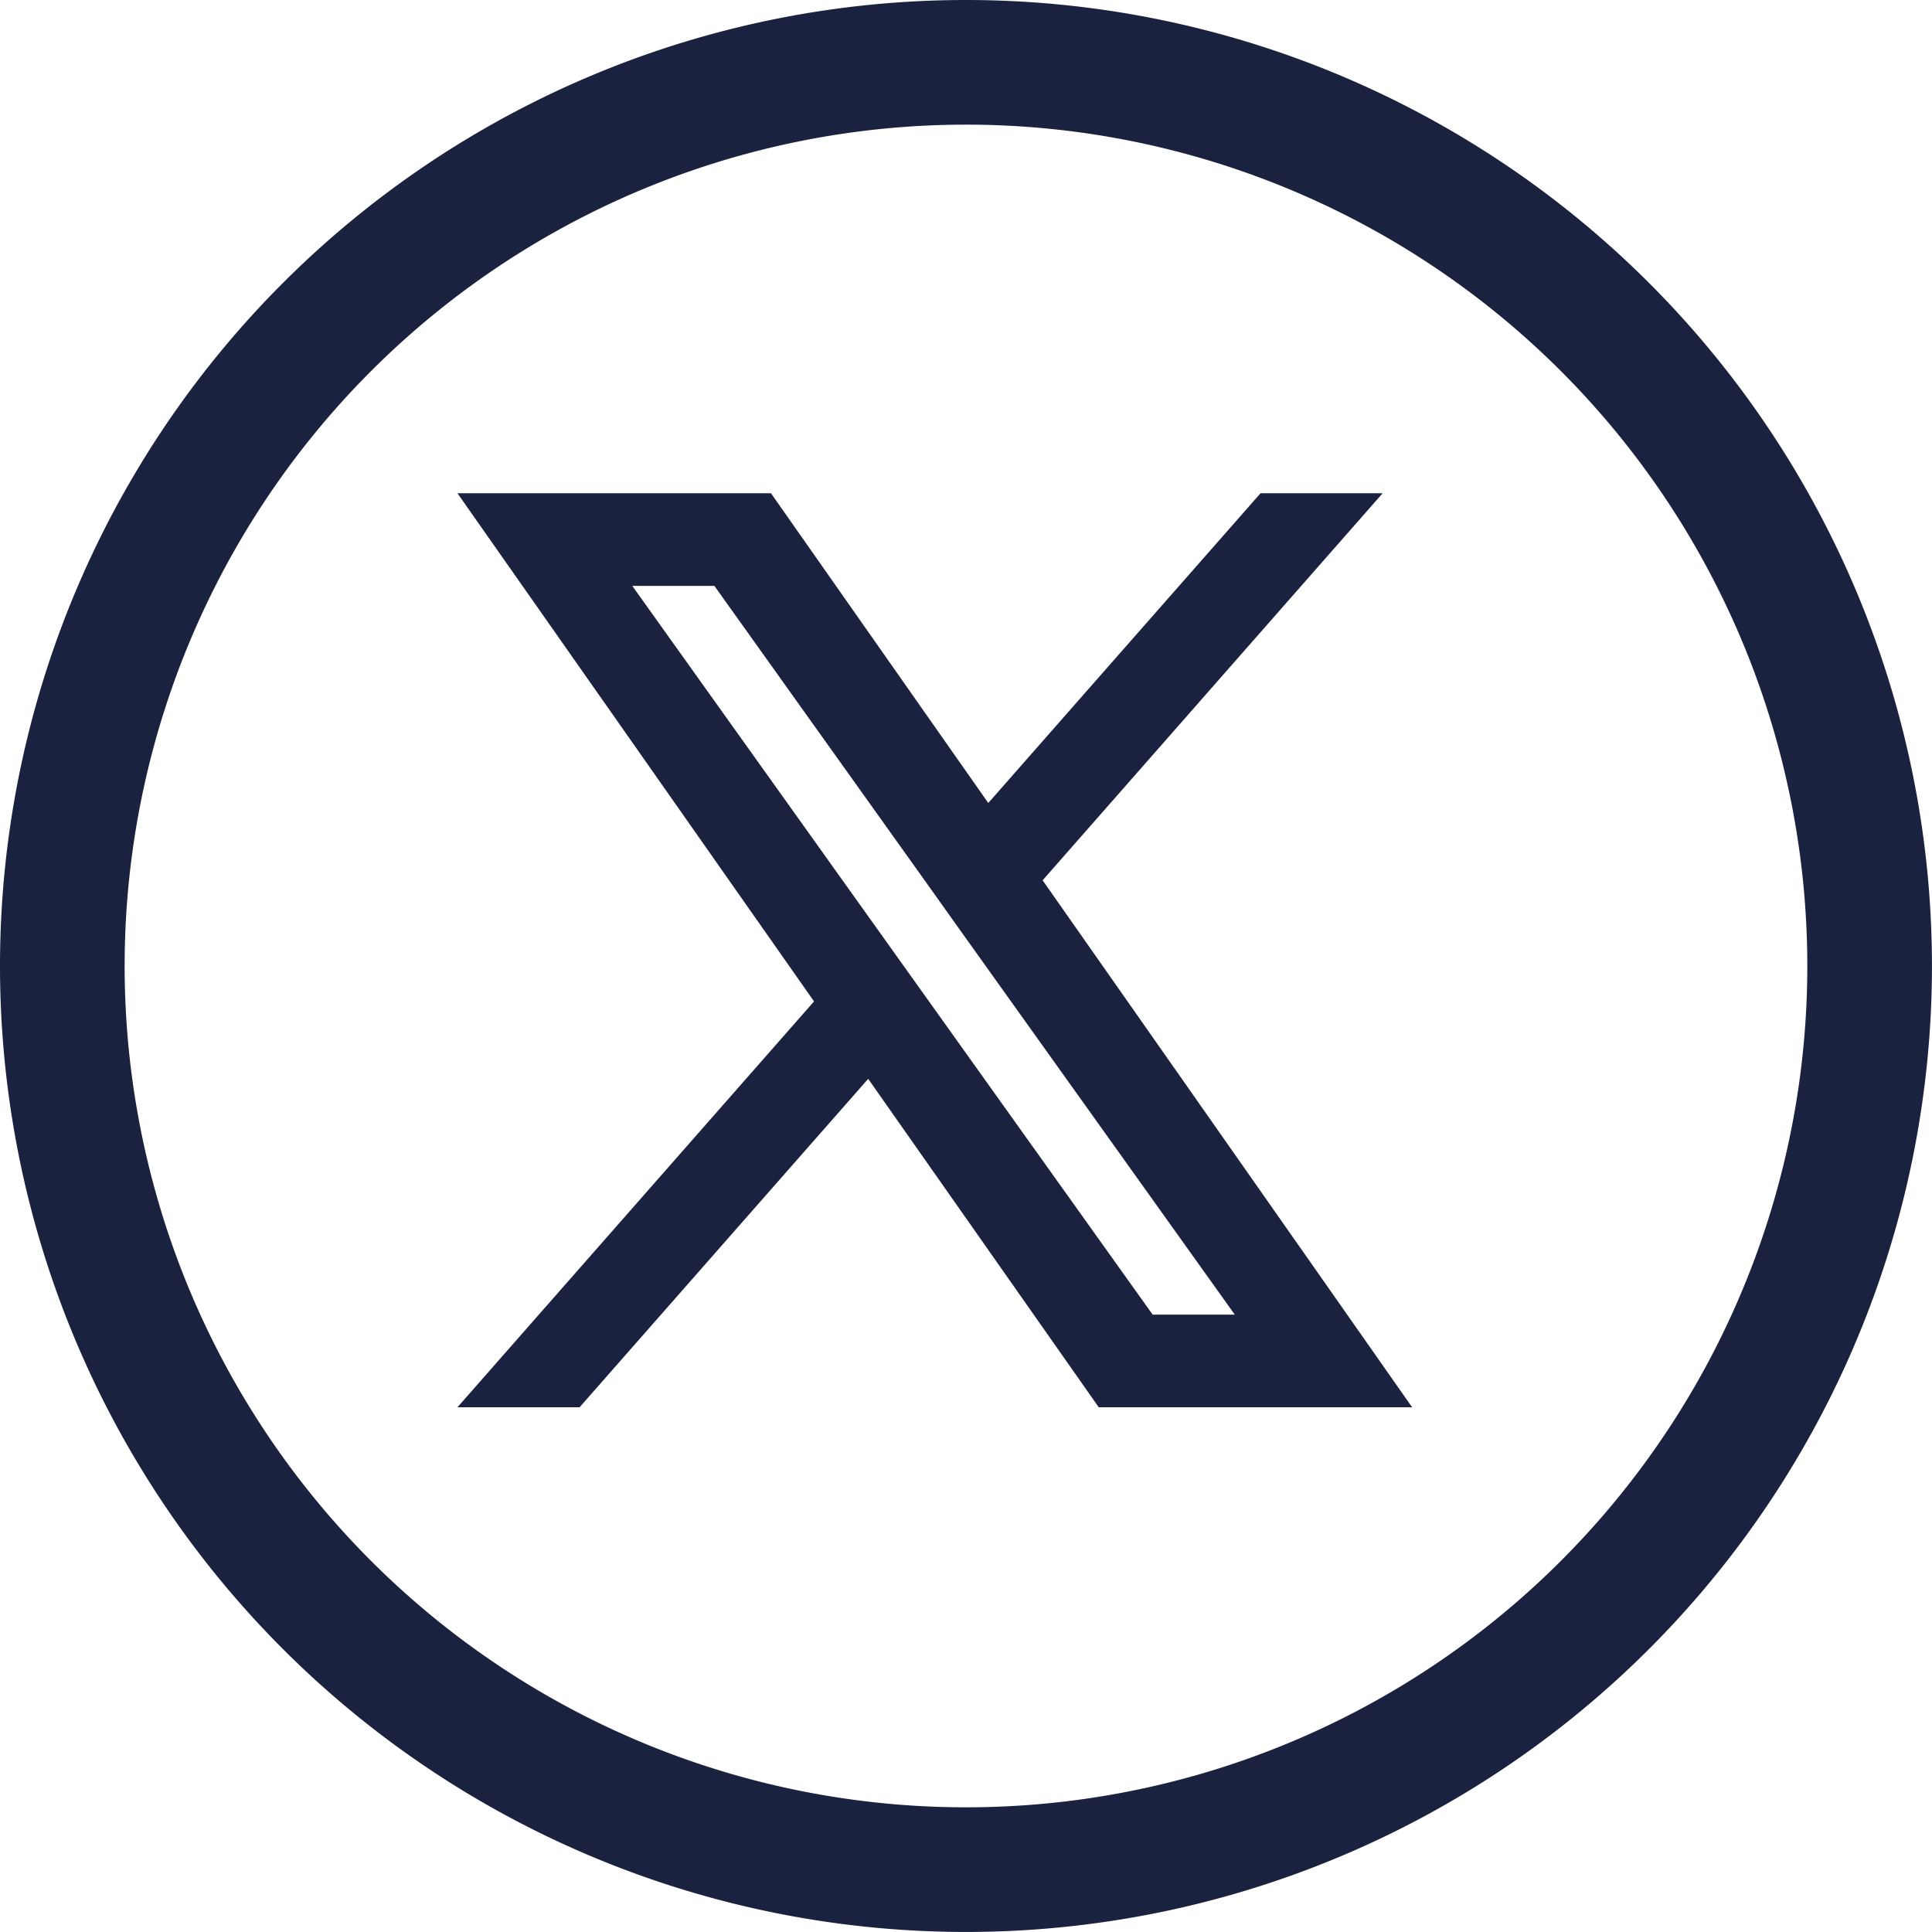
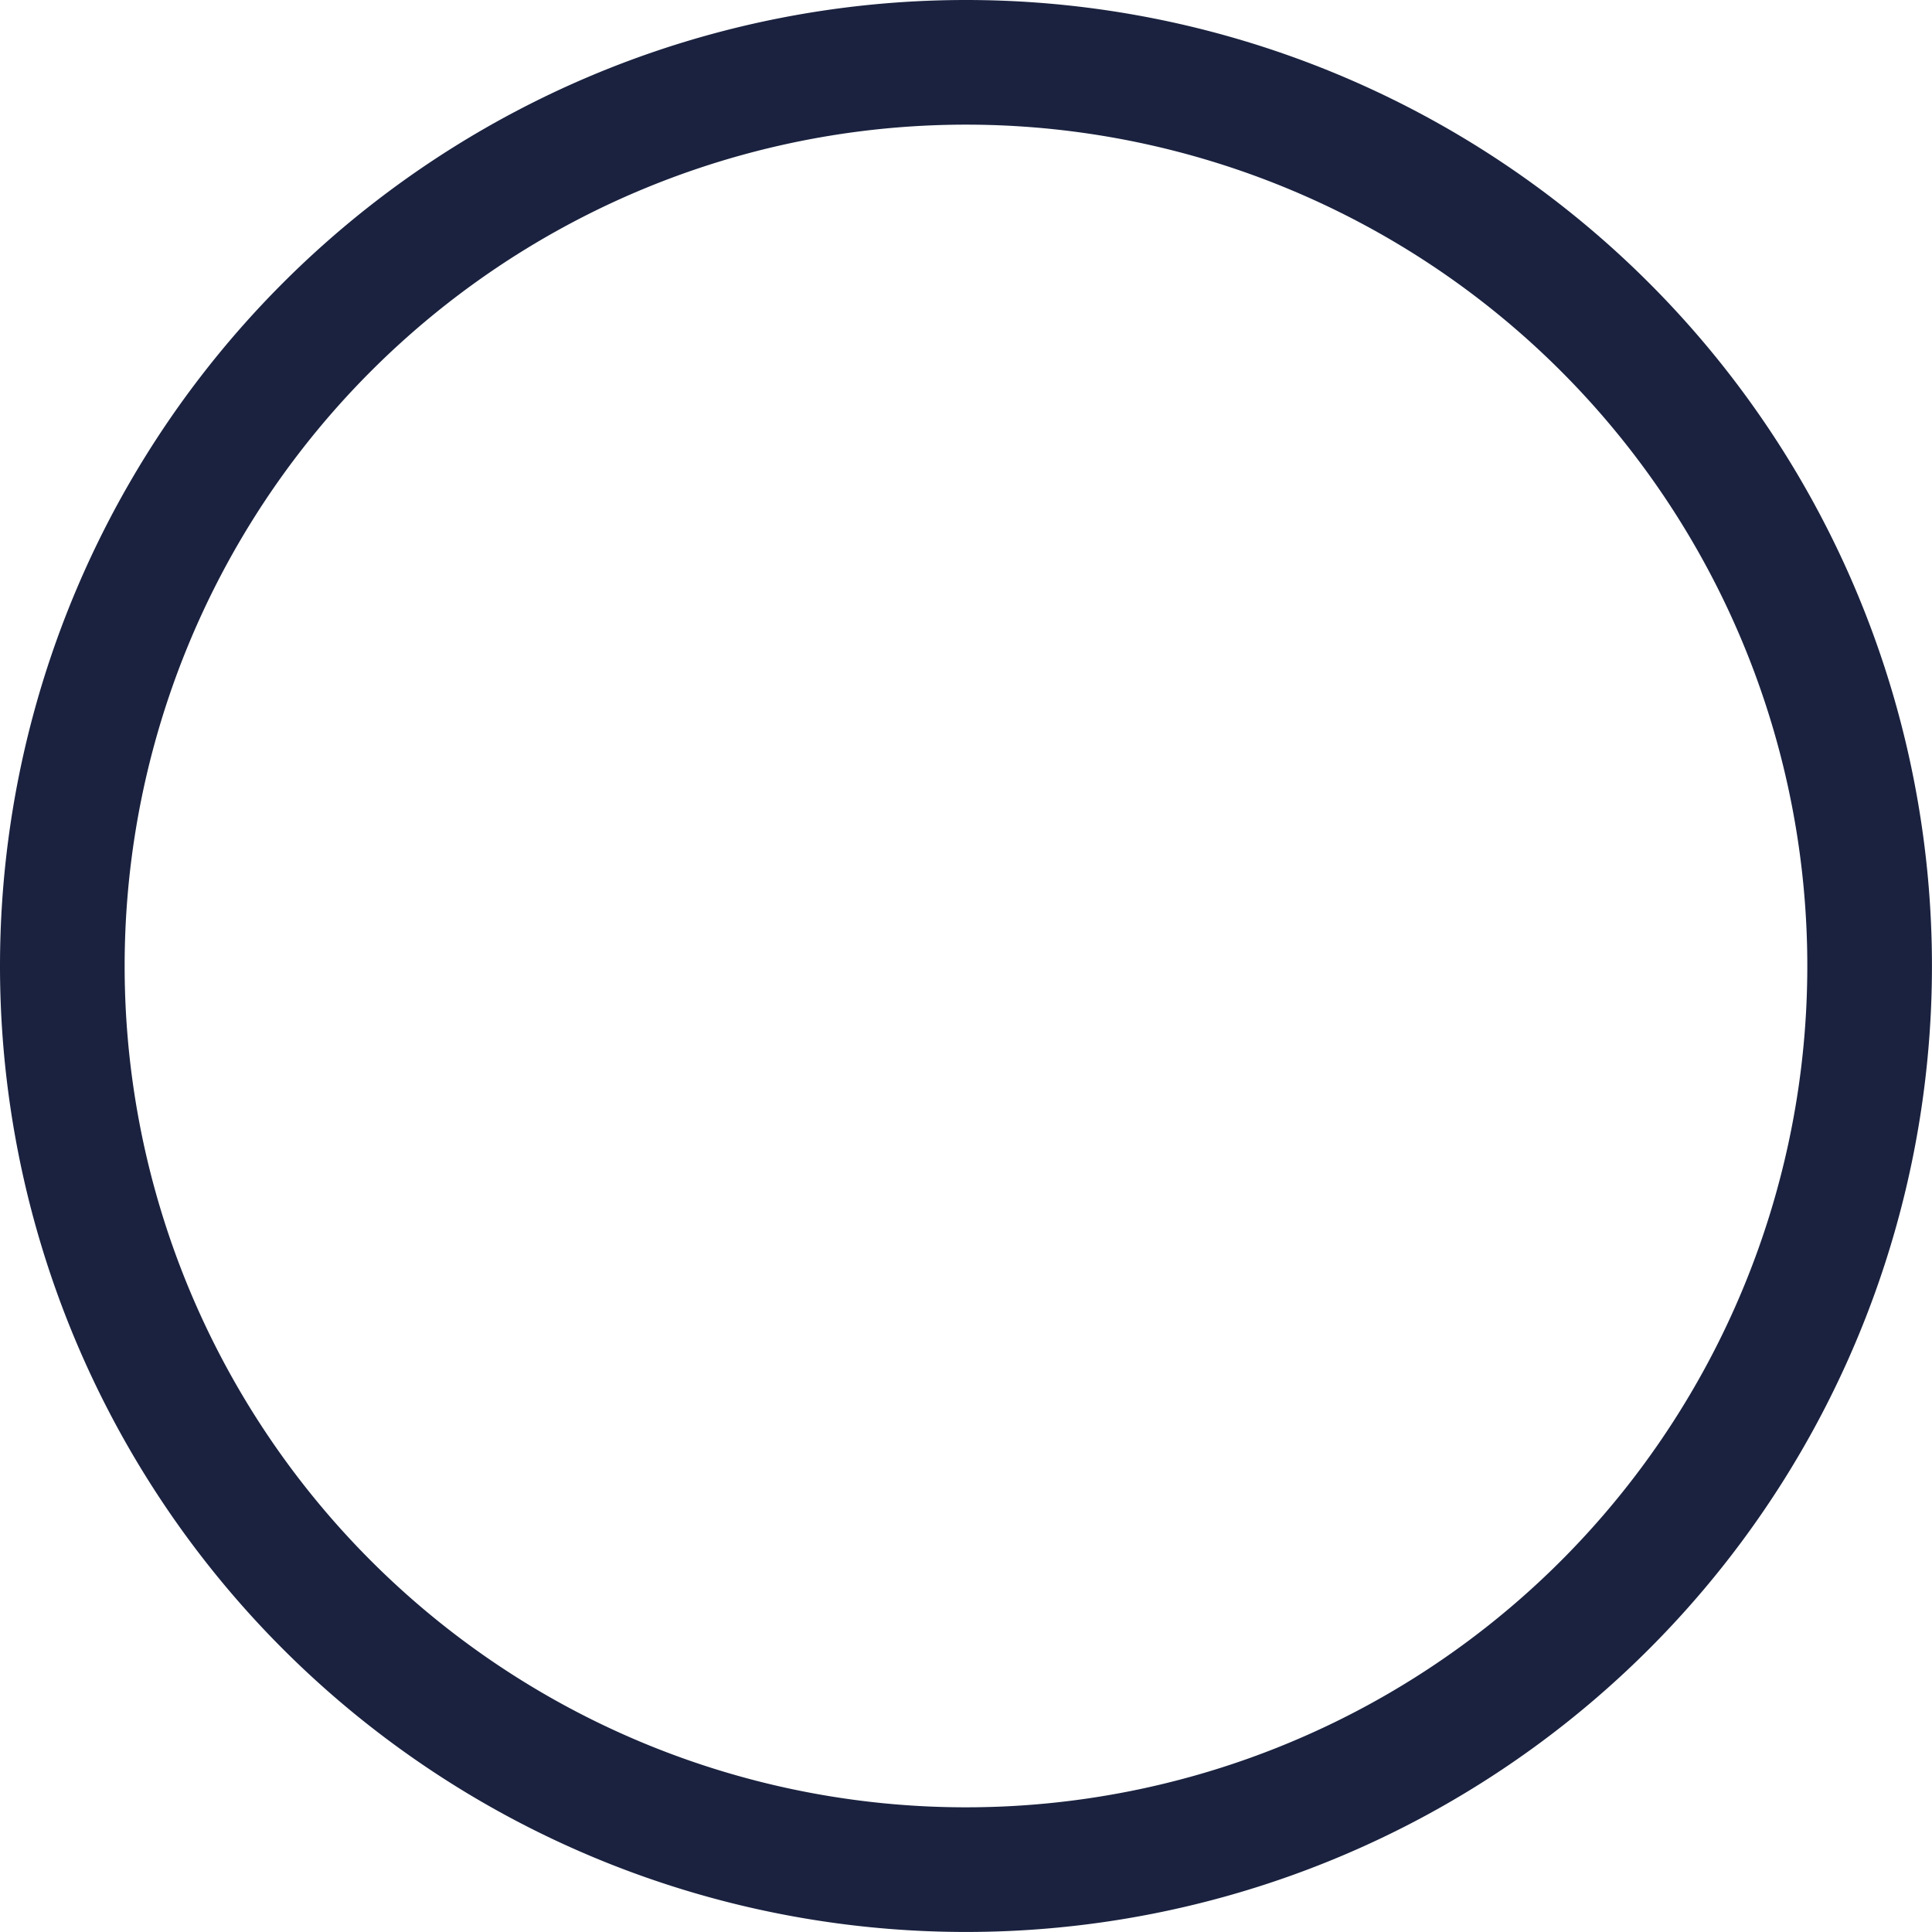
<svg xmlns="http://www.w3.org/2000/svg" width="47.059" height="47.058" viewBox="0 0 47.059 47.058">
  <defs>
    <clipPath id="clip-path">
-       <rect id="Rectangle_6" data-name="Rectangle 6" width="24.288" height="24.288" transform="translate(142.072 12.174)" fill="#fff" />
-     </clipPath>
+       </clipPath>
  </defs>
  <g id="Group_24" data-name="Group 24" transform="translate(-967.471 -296.482)">
    <g id="Group_8" data-name="Group 8" transform="translate(836.025 295.31)" clip-path="url(#clip-path)">
-       <path id="Path_24" data-name="Path 24" d="M158.209,35.45l-5.616-8-7.03,8h-2.975l8.686-9.886-8.686-12.378h7.637l5.293,7.545,6.632-7.545h2.974l-8.282,9.428,9,12.836Zm3.313-2.257h-2L146.847,15.443h2l5.075,7.108.878,1.233Z" fill="#1a223f" fill-rule="evenodd" />
+       <path id="Path_24" data-name="Path 24" d="M158.209,35.45l-5.616-8-7.03,8h-2.975l8.686-9.886-8.686-12.378h7.637l5.293,7.545,6.632-7.545h2.974l-8.282,9.428,9,12.836Zm3.313-2.257h-2L146.847,15.443l5.075,7.108.878,1.233Z" fill="#1a223f" fill-rule="evenodd" />
    </g>
    <path id="Path_25" data-name="Path 25" d="M154.976,2.69A22.011,22.011,0,1,1,132.964,24.7,22.012,22.012,0,0,1,154.976,2.69Z" transform="translate(836.025 295.31)" fill="none" stroke="#1a223f" stroke-width="3.036" />
  </g>
</svg>